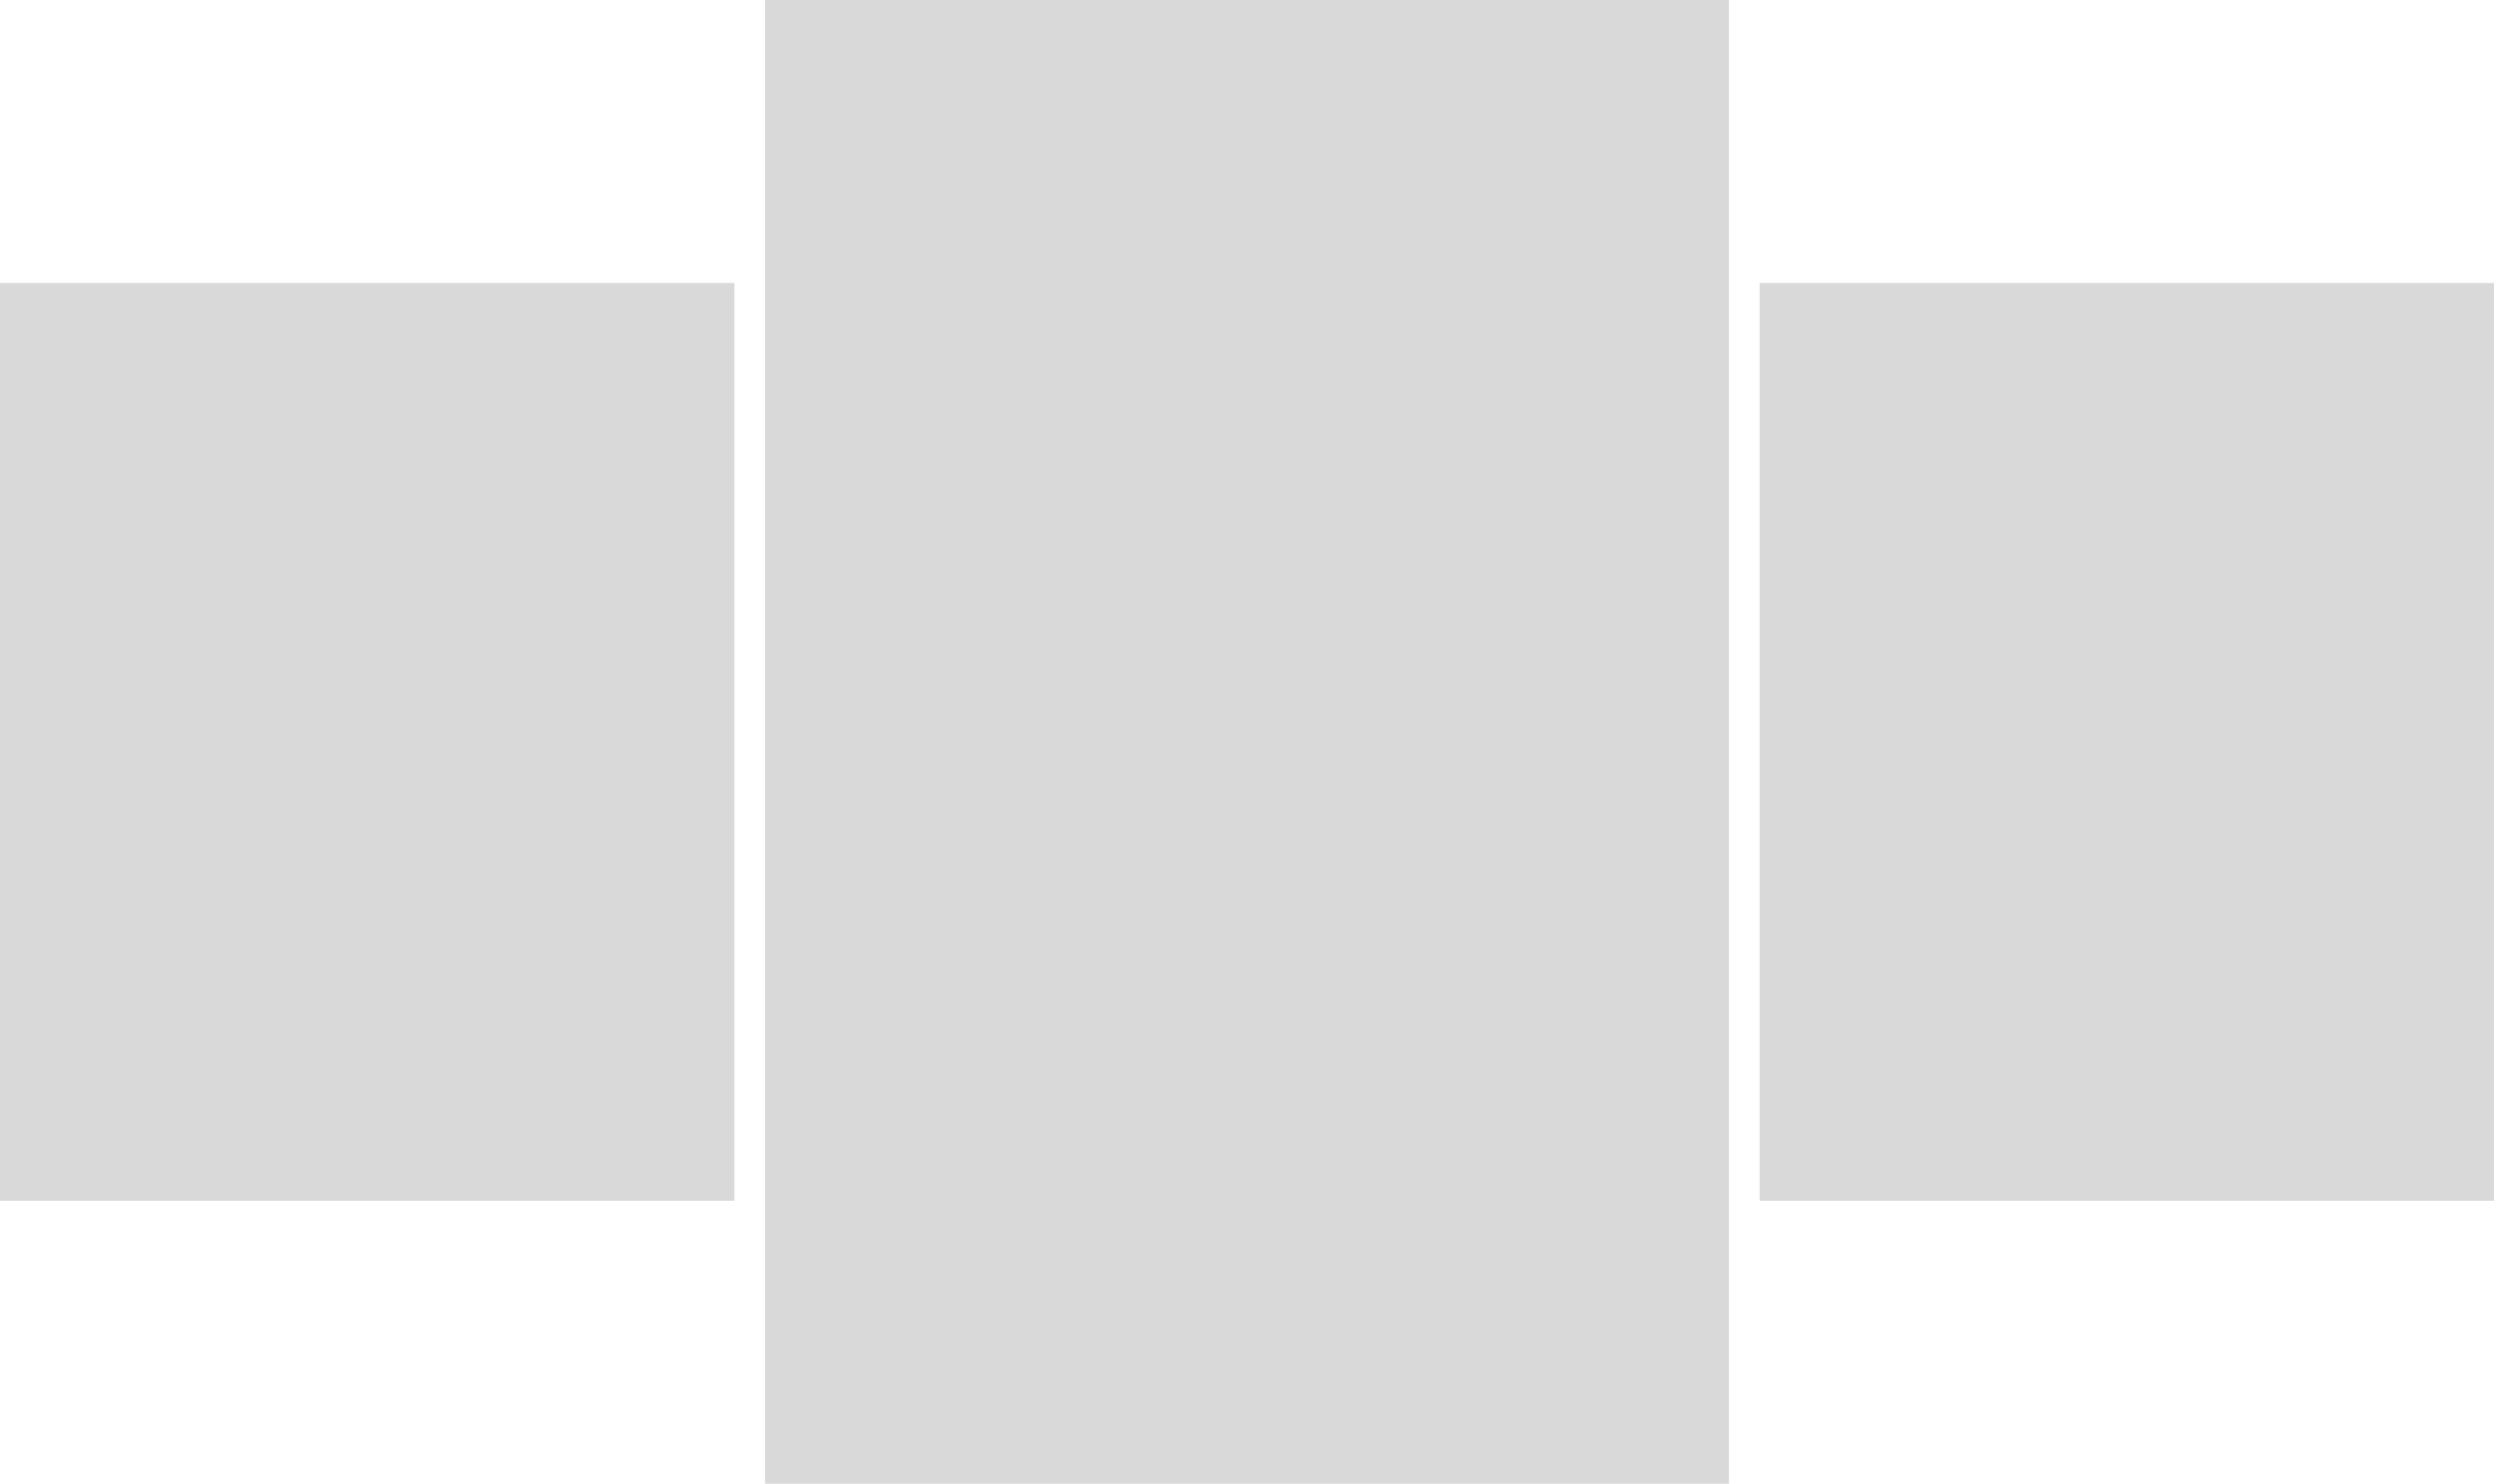
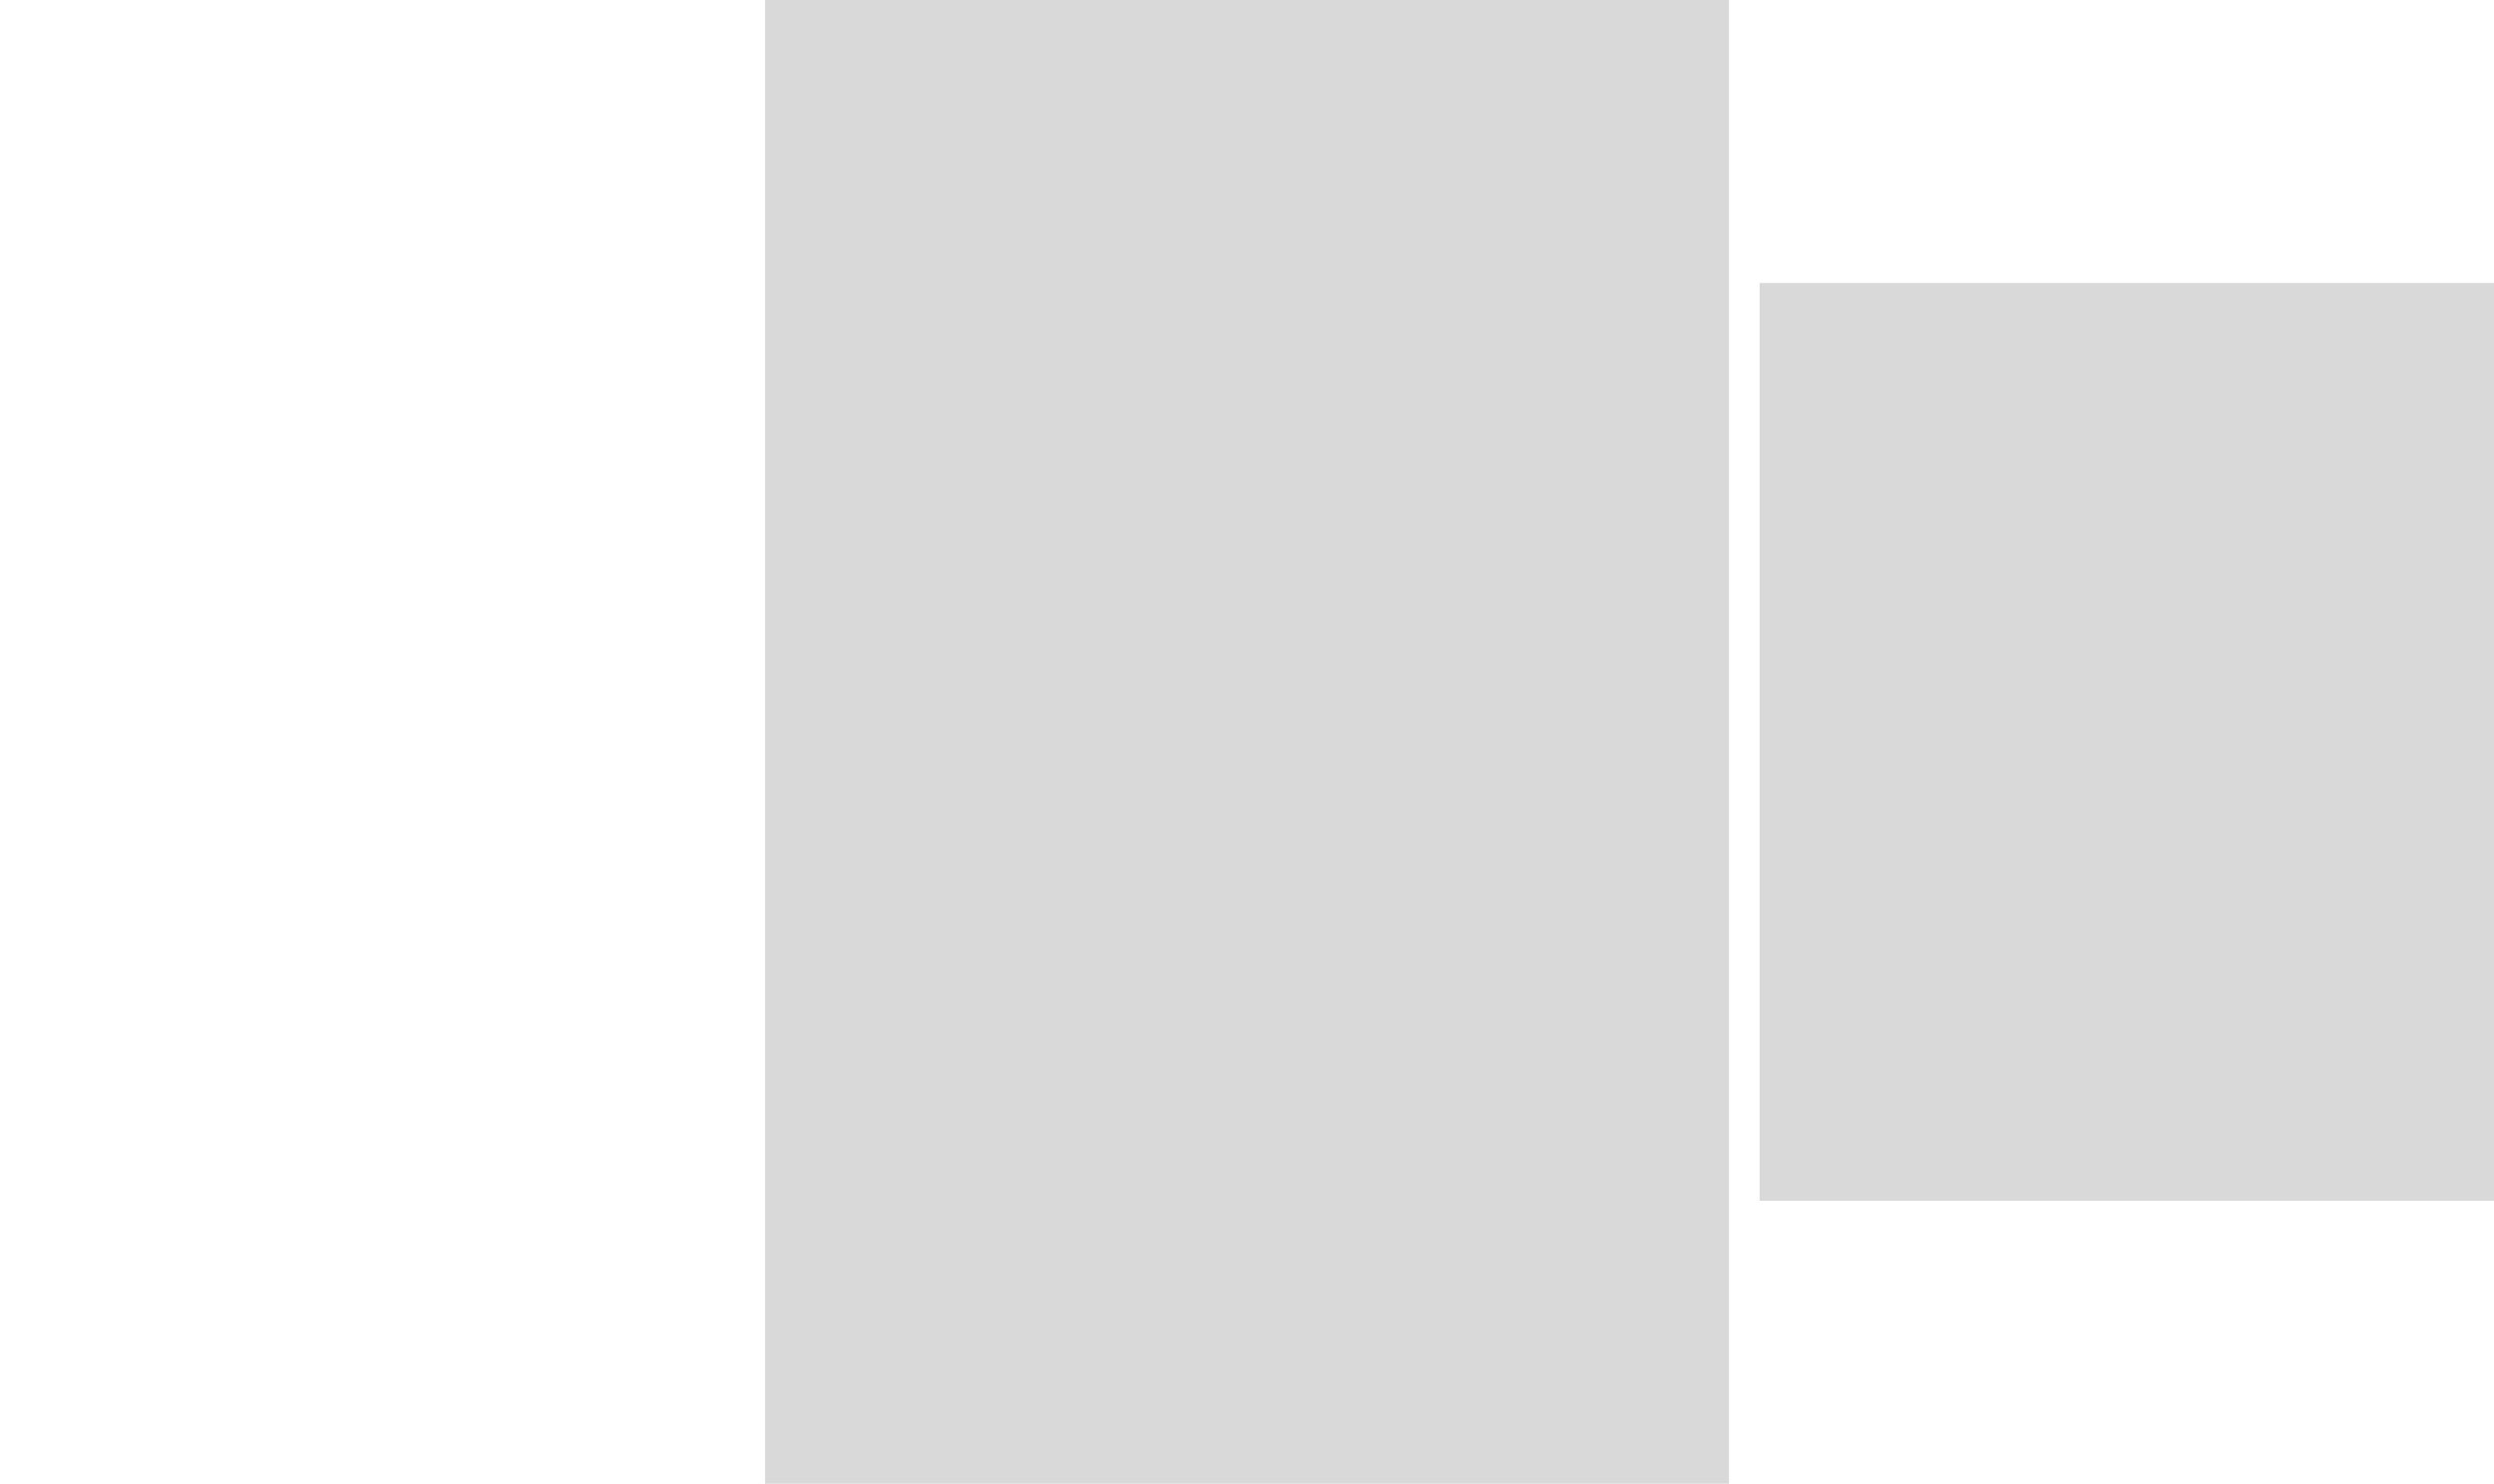
<svg xmlns="http://www.w3.org/2000/svg" width="163" height="97" viewBox="0 0 163 97" fill="none">
-   <rect y="18.5" width="48" height="60" fill="#D9D9D9" />
  <rect x="50" width="63" height="97" fill="#D9D9D9" />
  <rect x="115" y="18.5" width="48" height="60" fill="#D9D9D9" />
</svg>